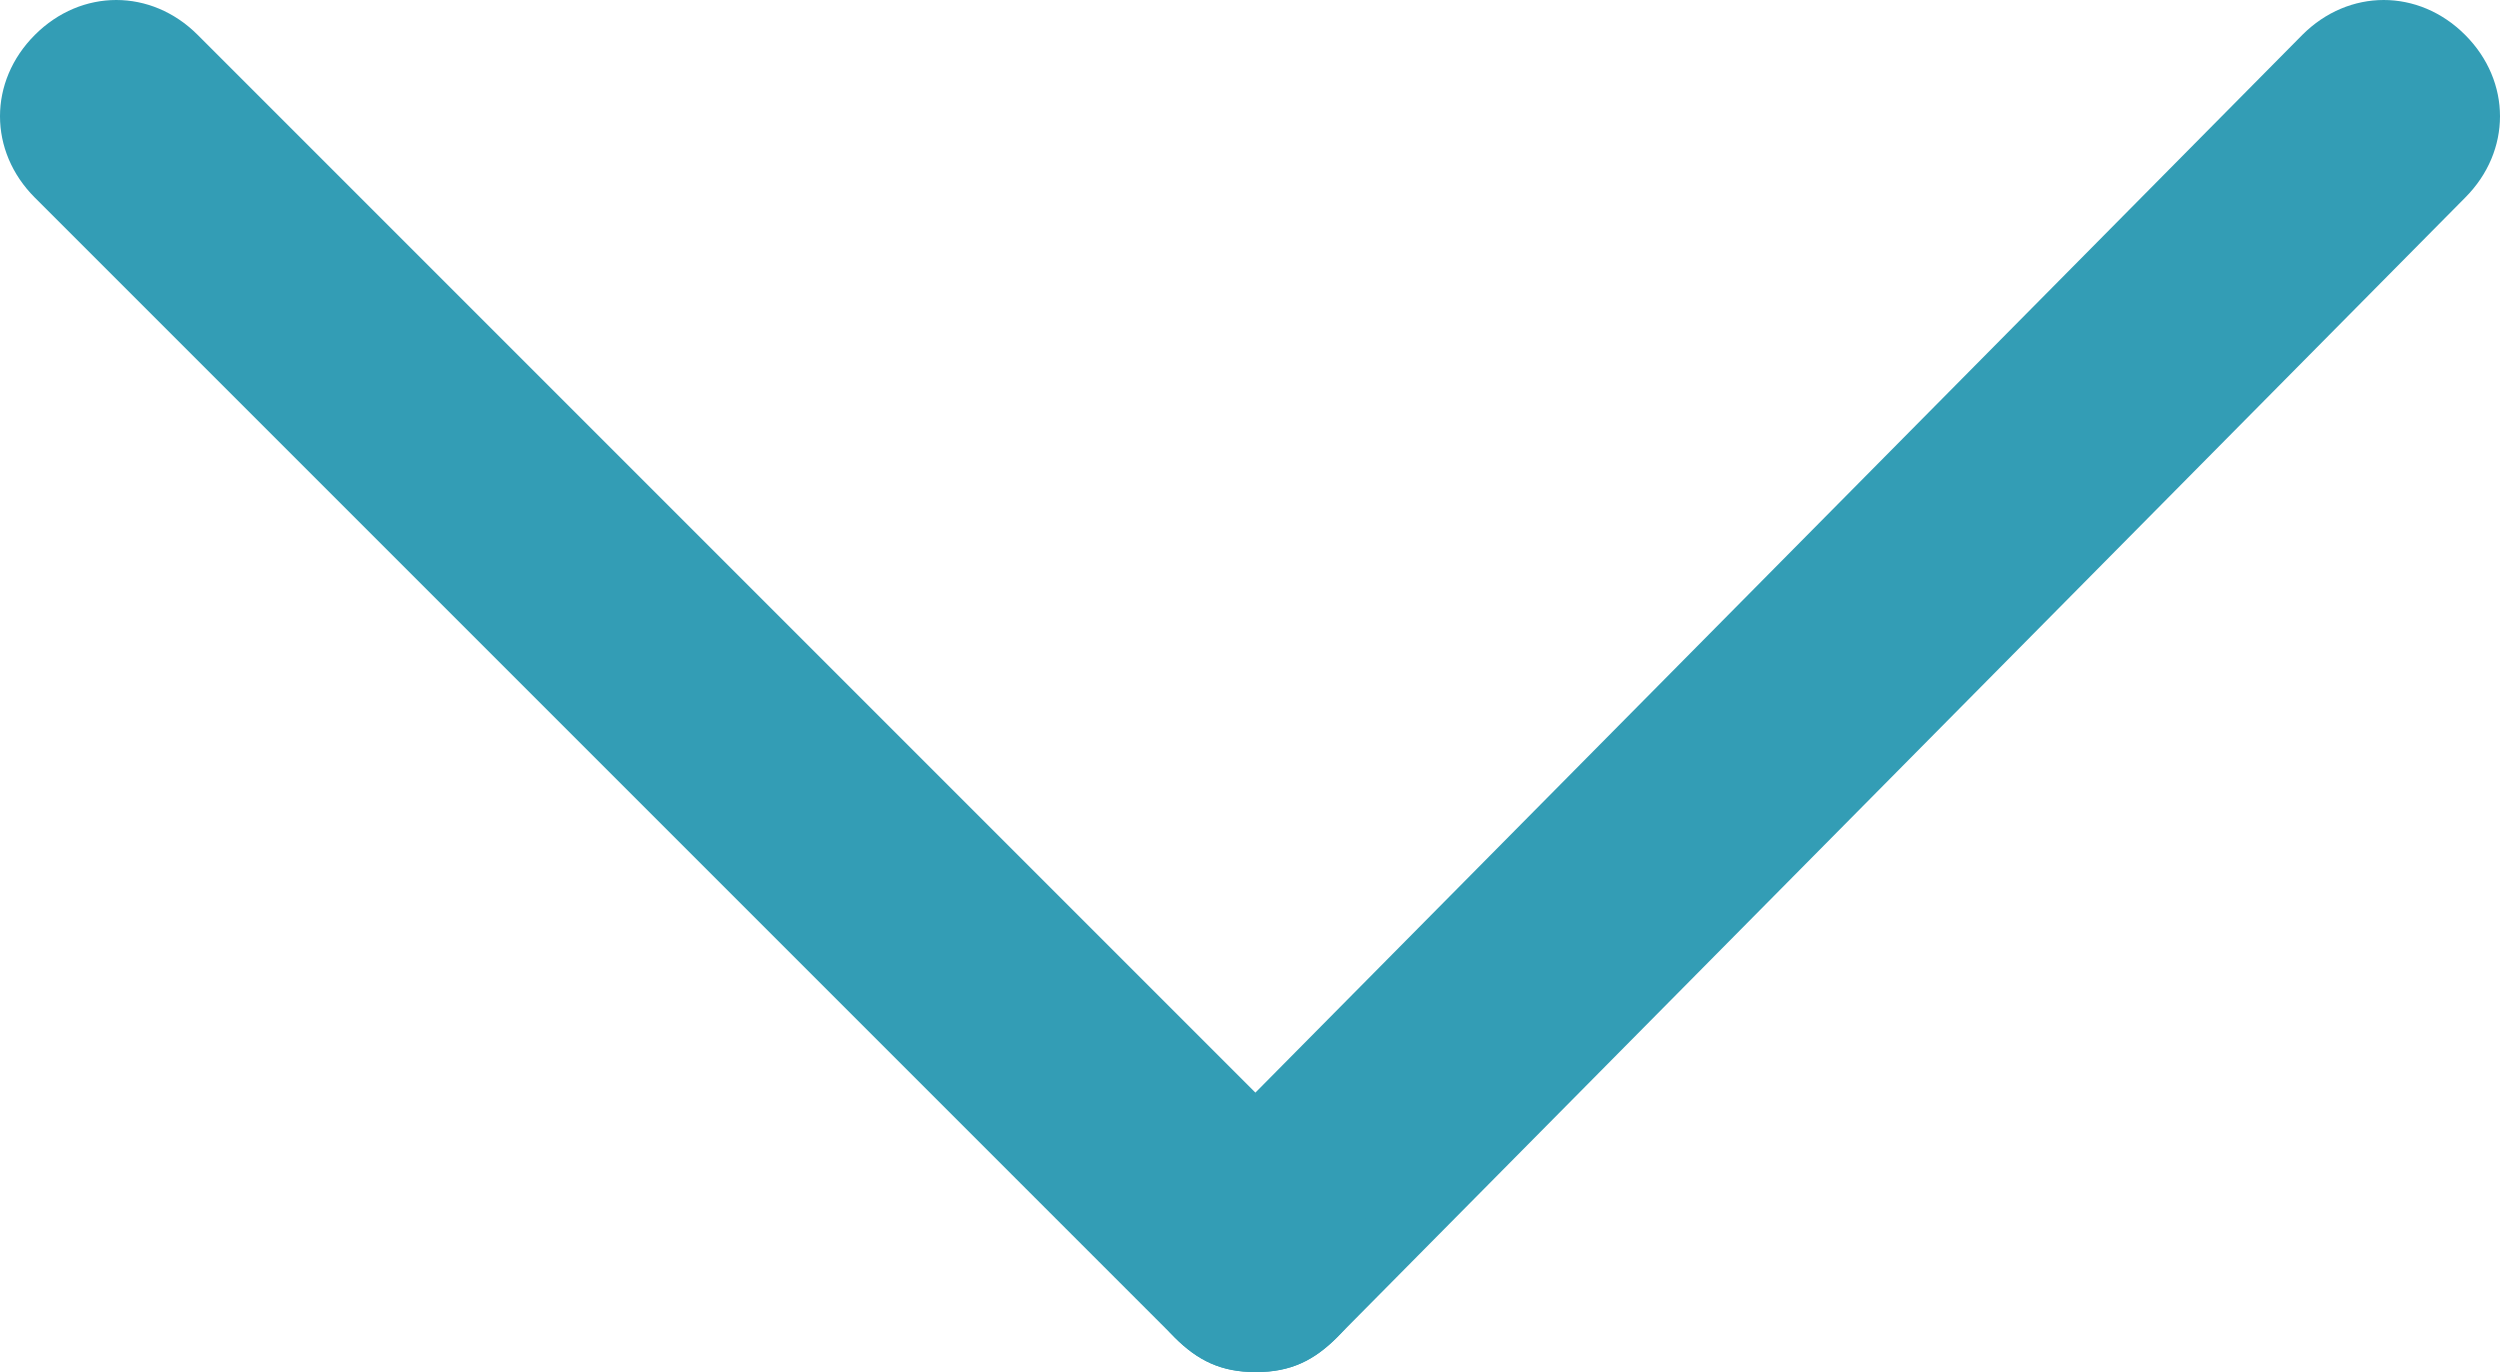
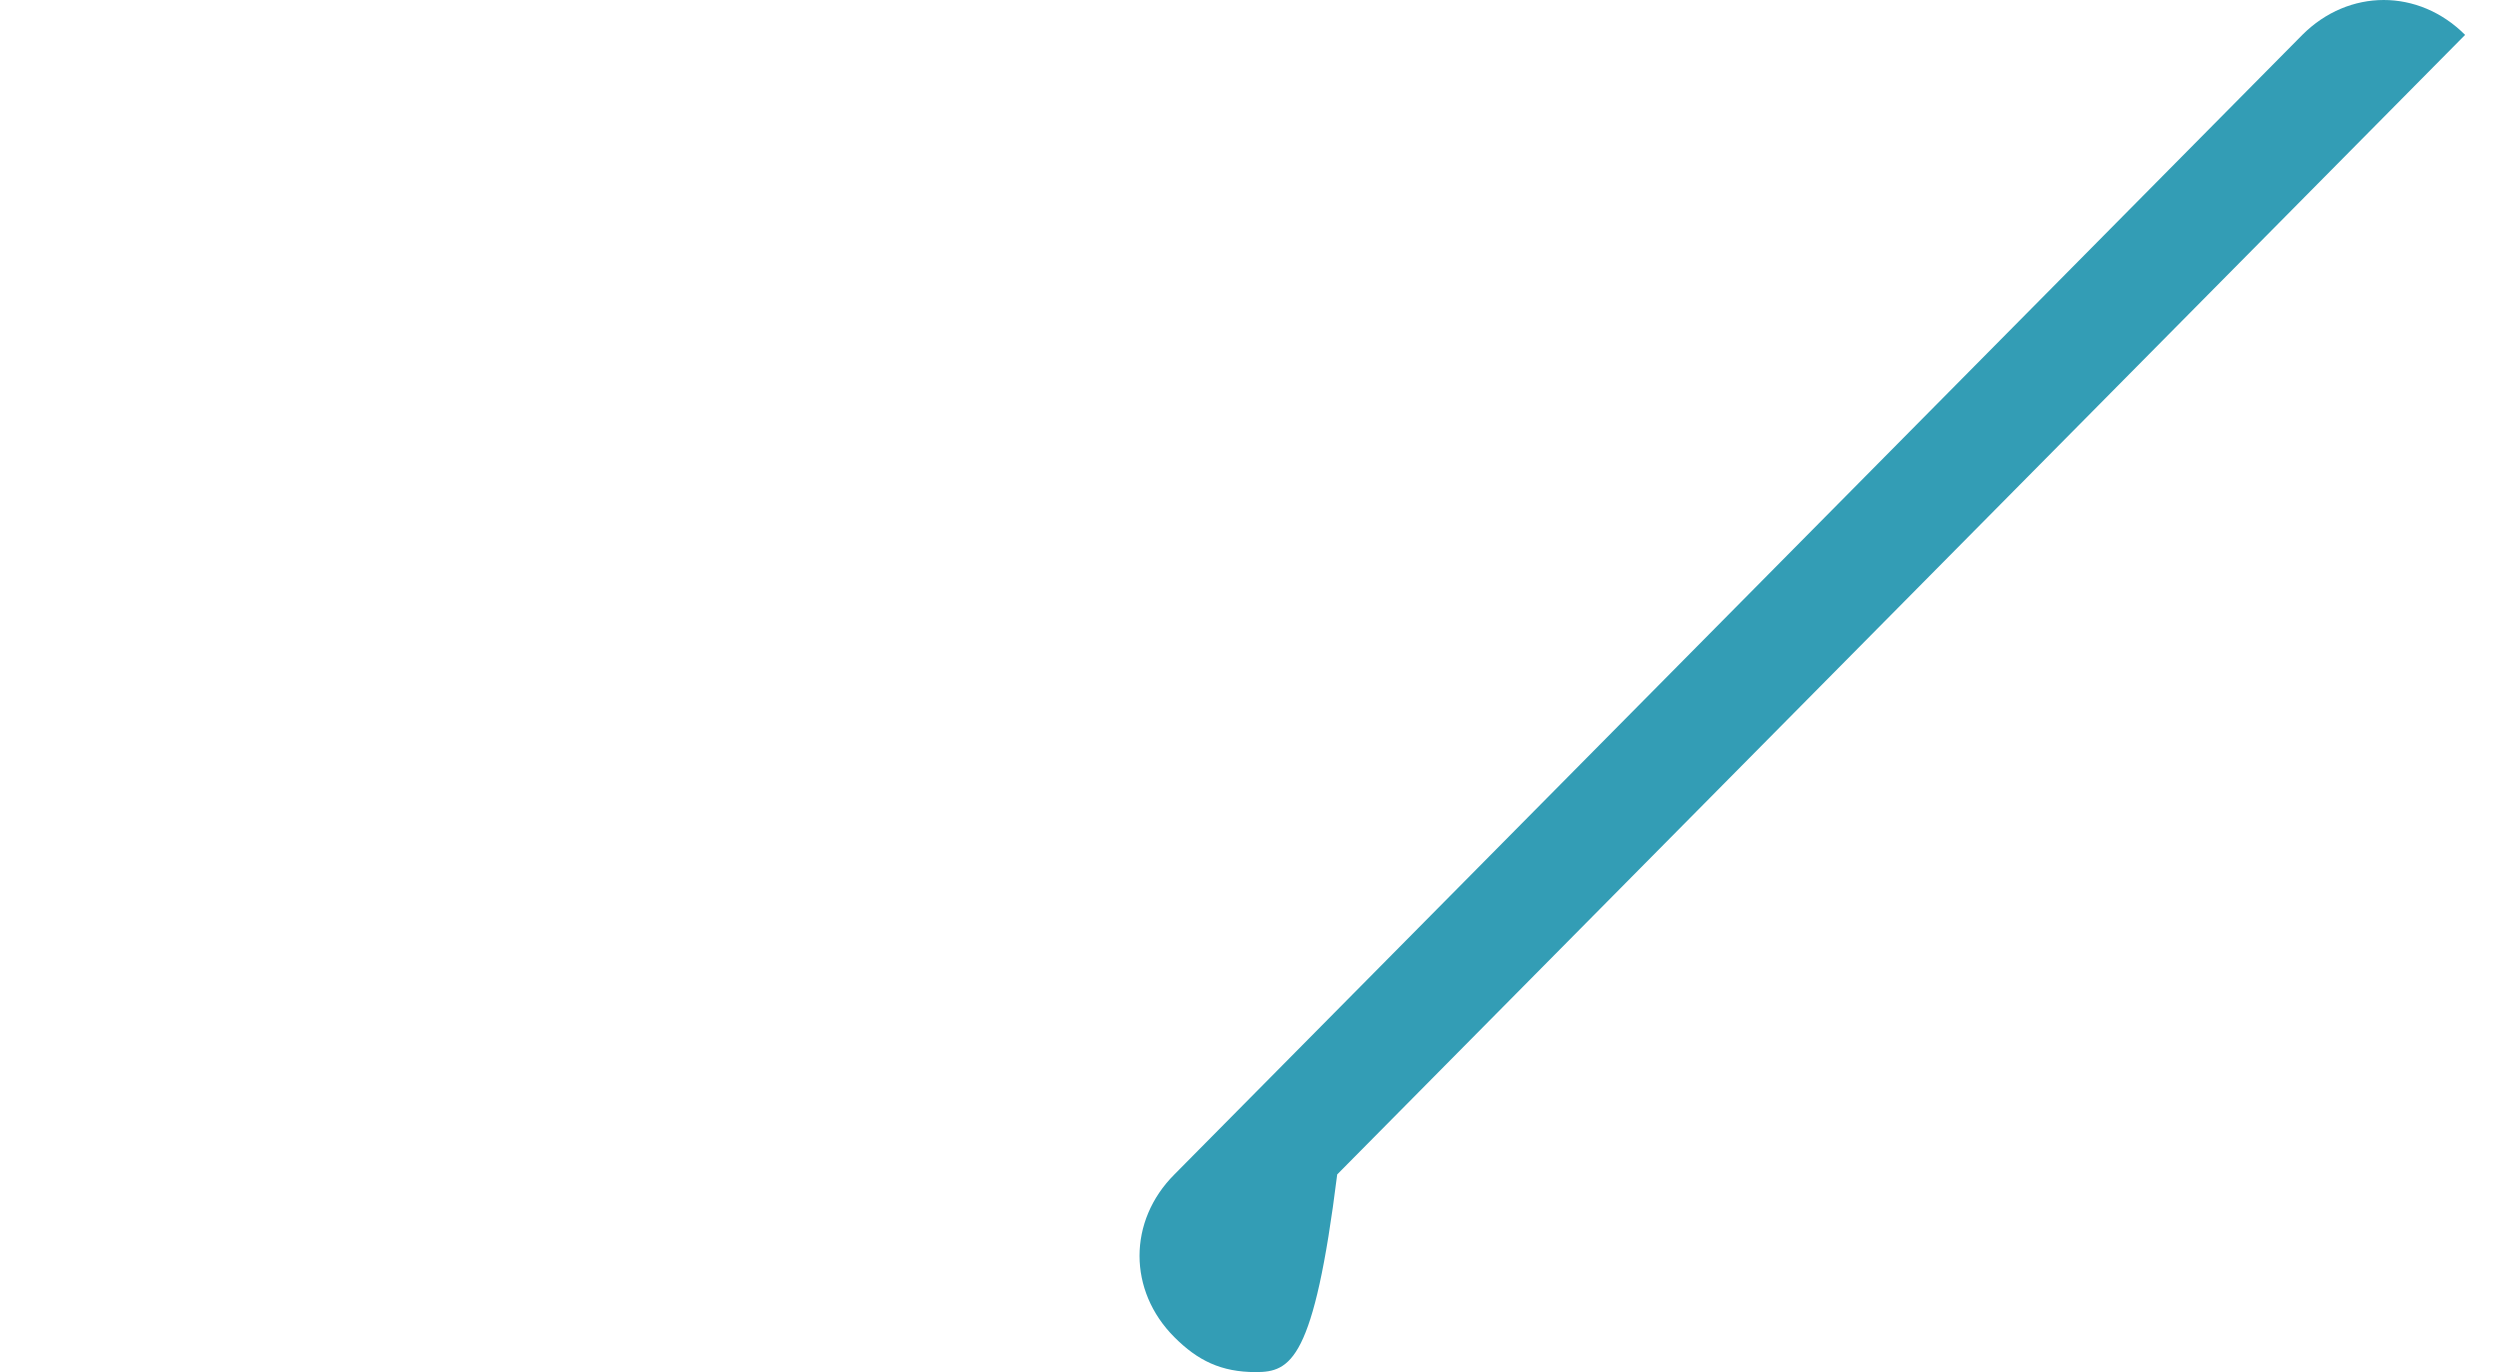
<svg xmlns="http://www.w3.org/2000/svg" version="1.1" id="레이어_1" x="0px" y="0px" viewBox="0 0 21.5 11.8" style="enable-background:new 0 0 21.5 11.8;" xml:space="preserve">
  <style type="text/css">
	.st0{fill:#339DB5;}
</style>
  <g>
-     <path class="st0" d="M10.8,11.8c-0.3,0-0.5-0.1-0.7-0.3c-0.4-0.4-0.4-1,0-1.4l9.7-9.8c0.4-0.4,1-0.4,1.4,0s0.4,1,0,1.4l-9.7,9.8   C11.3,11.7,11.1,11.8,10.8,11.8z" />
-     <path class="st0" d="M10.8,11.8c-0.3,0-0.5-0.1-0.7-0.3L0.3,1.7c-0.4-0.4-0.4-1,0-1.4s1-0.4,1.4,0l9.8,9.8c0.4,0.4,0.4,1,0,1.4   C11.3,11.7,11.1,11.8,10.8,11.8z" />
+     <path class="st0" d="M10.8,11.8c-0.3,0-0.5-0.1-0.7-0.3c-0.4-0.4-0.4-1,0-1.4l9.7-9.8c0.4-0.4,1-0.4,1.4,0l-9.7,9.8   C11.3,11.7,11.1,11.8,10.8,11.8z" />
  </g>
</svg>